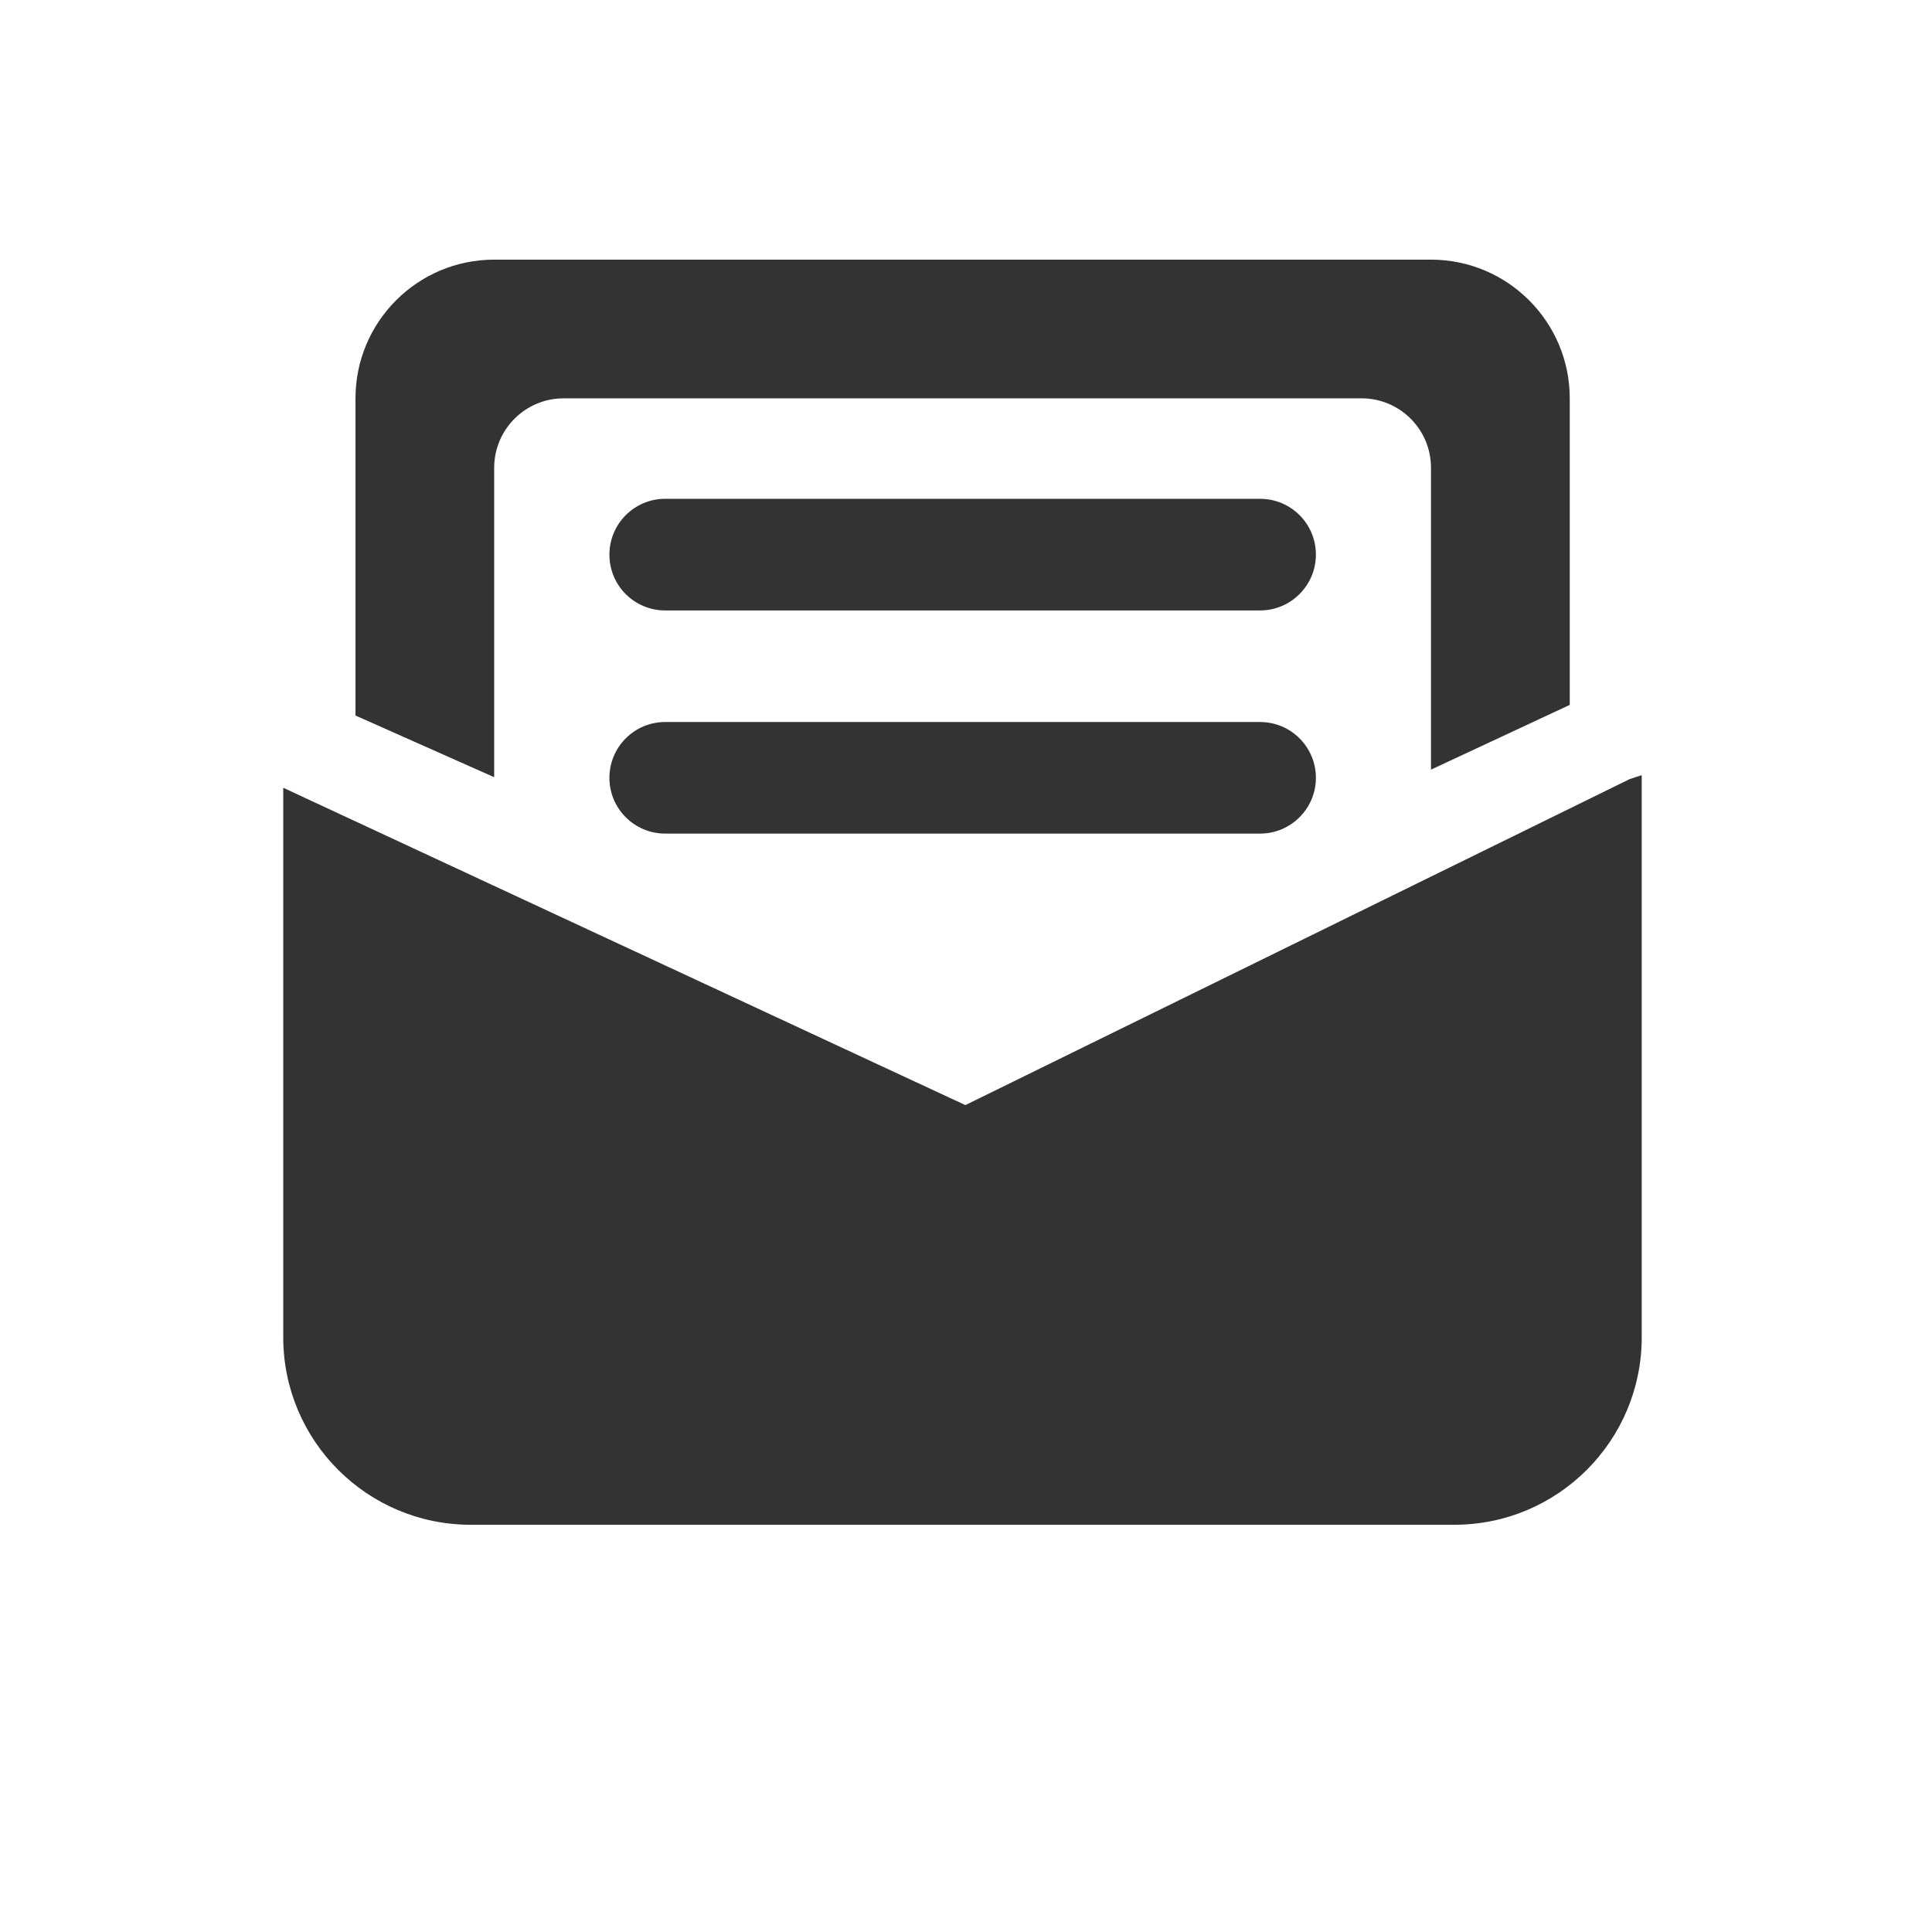
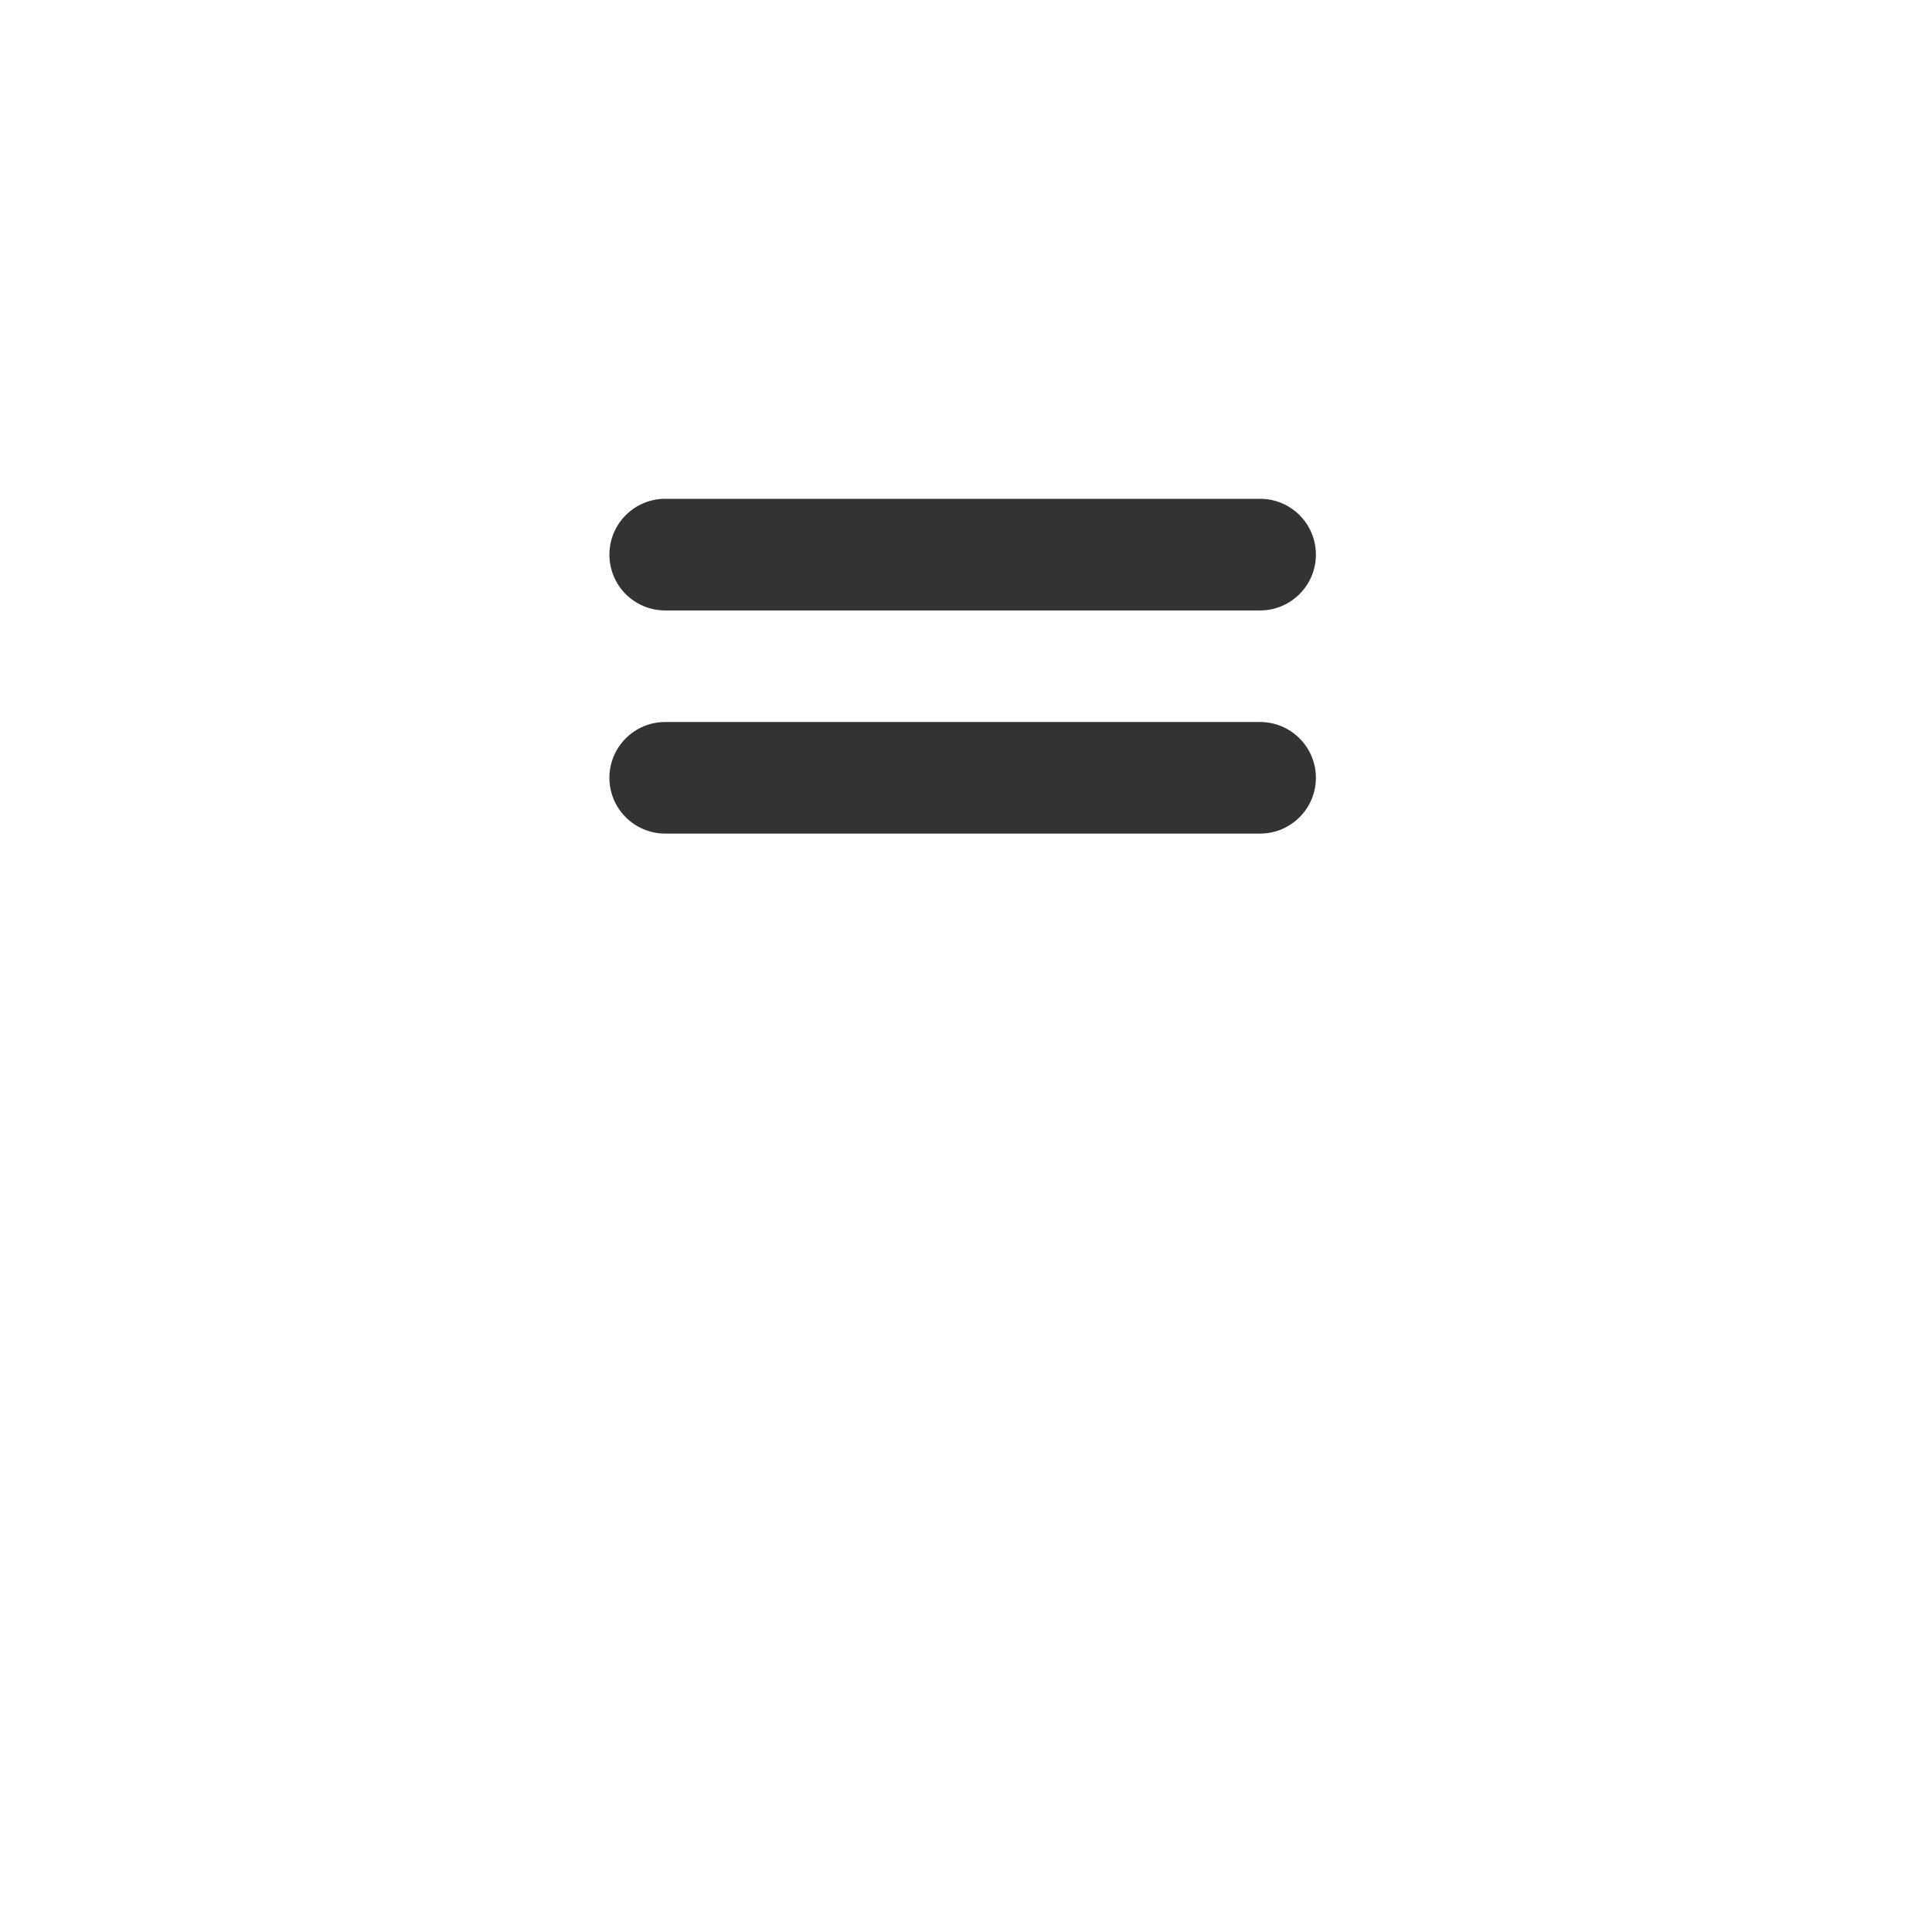
<svg xmlns="http://www.w3.org/2000/svg" width="28" height="28" viewBox="0 0 28 28" fill="none">
  <path d="M9.64 10.464H18.262C18.708 10.464 19.071 10.826 19.071 11.273C19.071 11.719 18.708 12.081 18.262 12.081H9.64C9.194 12.081 8.832 11.719 8.832 11.273C8.832 10.826 9.194 10.464 9.64 10.464ZM9.64 7.229H18.262C18.708 7.229 19.071 7.59 19.071 8.038C19.071 8.484 18.708 8.847 18.262 8.847H9.64C9.194 8.847 8.832 8.486 8.832 8.038C8.832 7.592 9.194 7.229 9.64 7.229Z" fill="#333333" />
-   <path d="M13.991 16.016L4.105 11.417V19.382C4.105 20.88 5.321 22.098 6.821 22.098H21.077C22.578 22.098 23.793 20.88 23.793 19.382V11.234L23.619 11.291L13.991 16.016Z" fill="#333333" />
-   <path d="M7.162 6.78C7.162 6.224 7.613 5.773 8.169 5.773H19.733C20.289 5.773 20.739 6.224 20.739 6.78V11.154L22.75 10.216V5.773C22.75 4.664 21.849 3.763 20.739 3.763H7.162C6.051 3.763 5.152 4.664 5.152 5.773V10.37L7.162 11.264V6.78Z" fill="#333333" />
</svg>